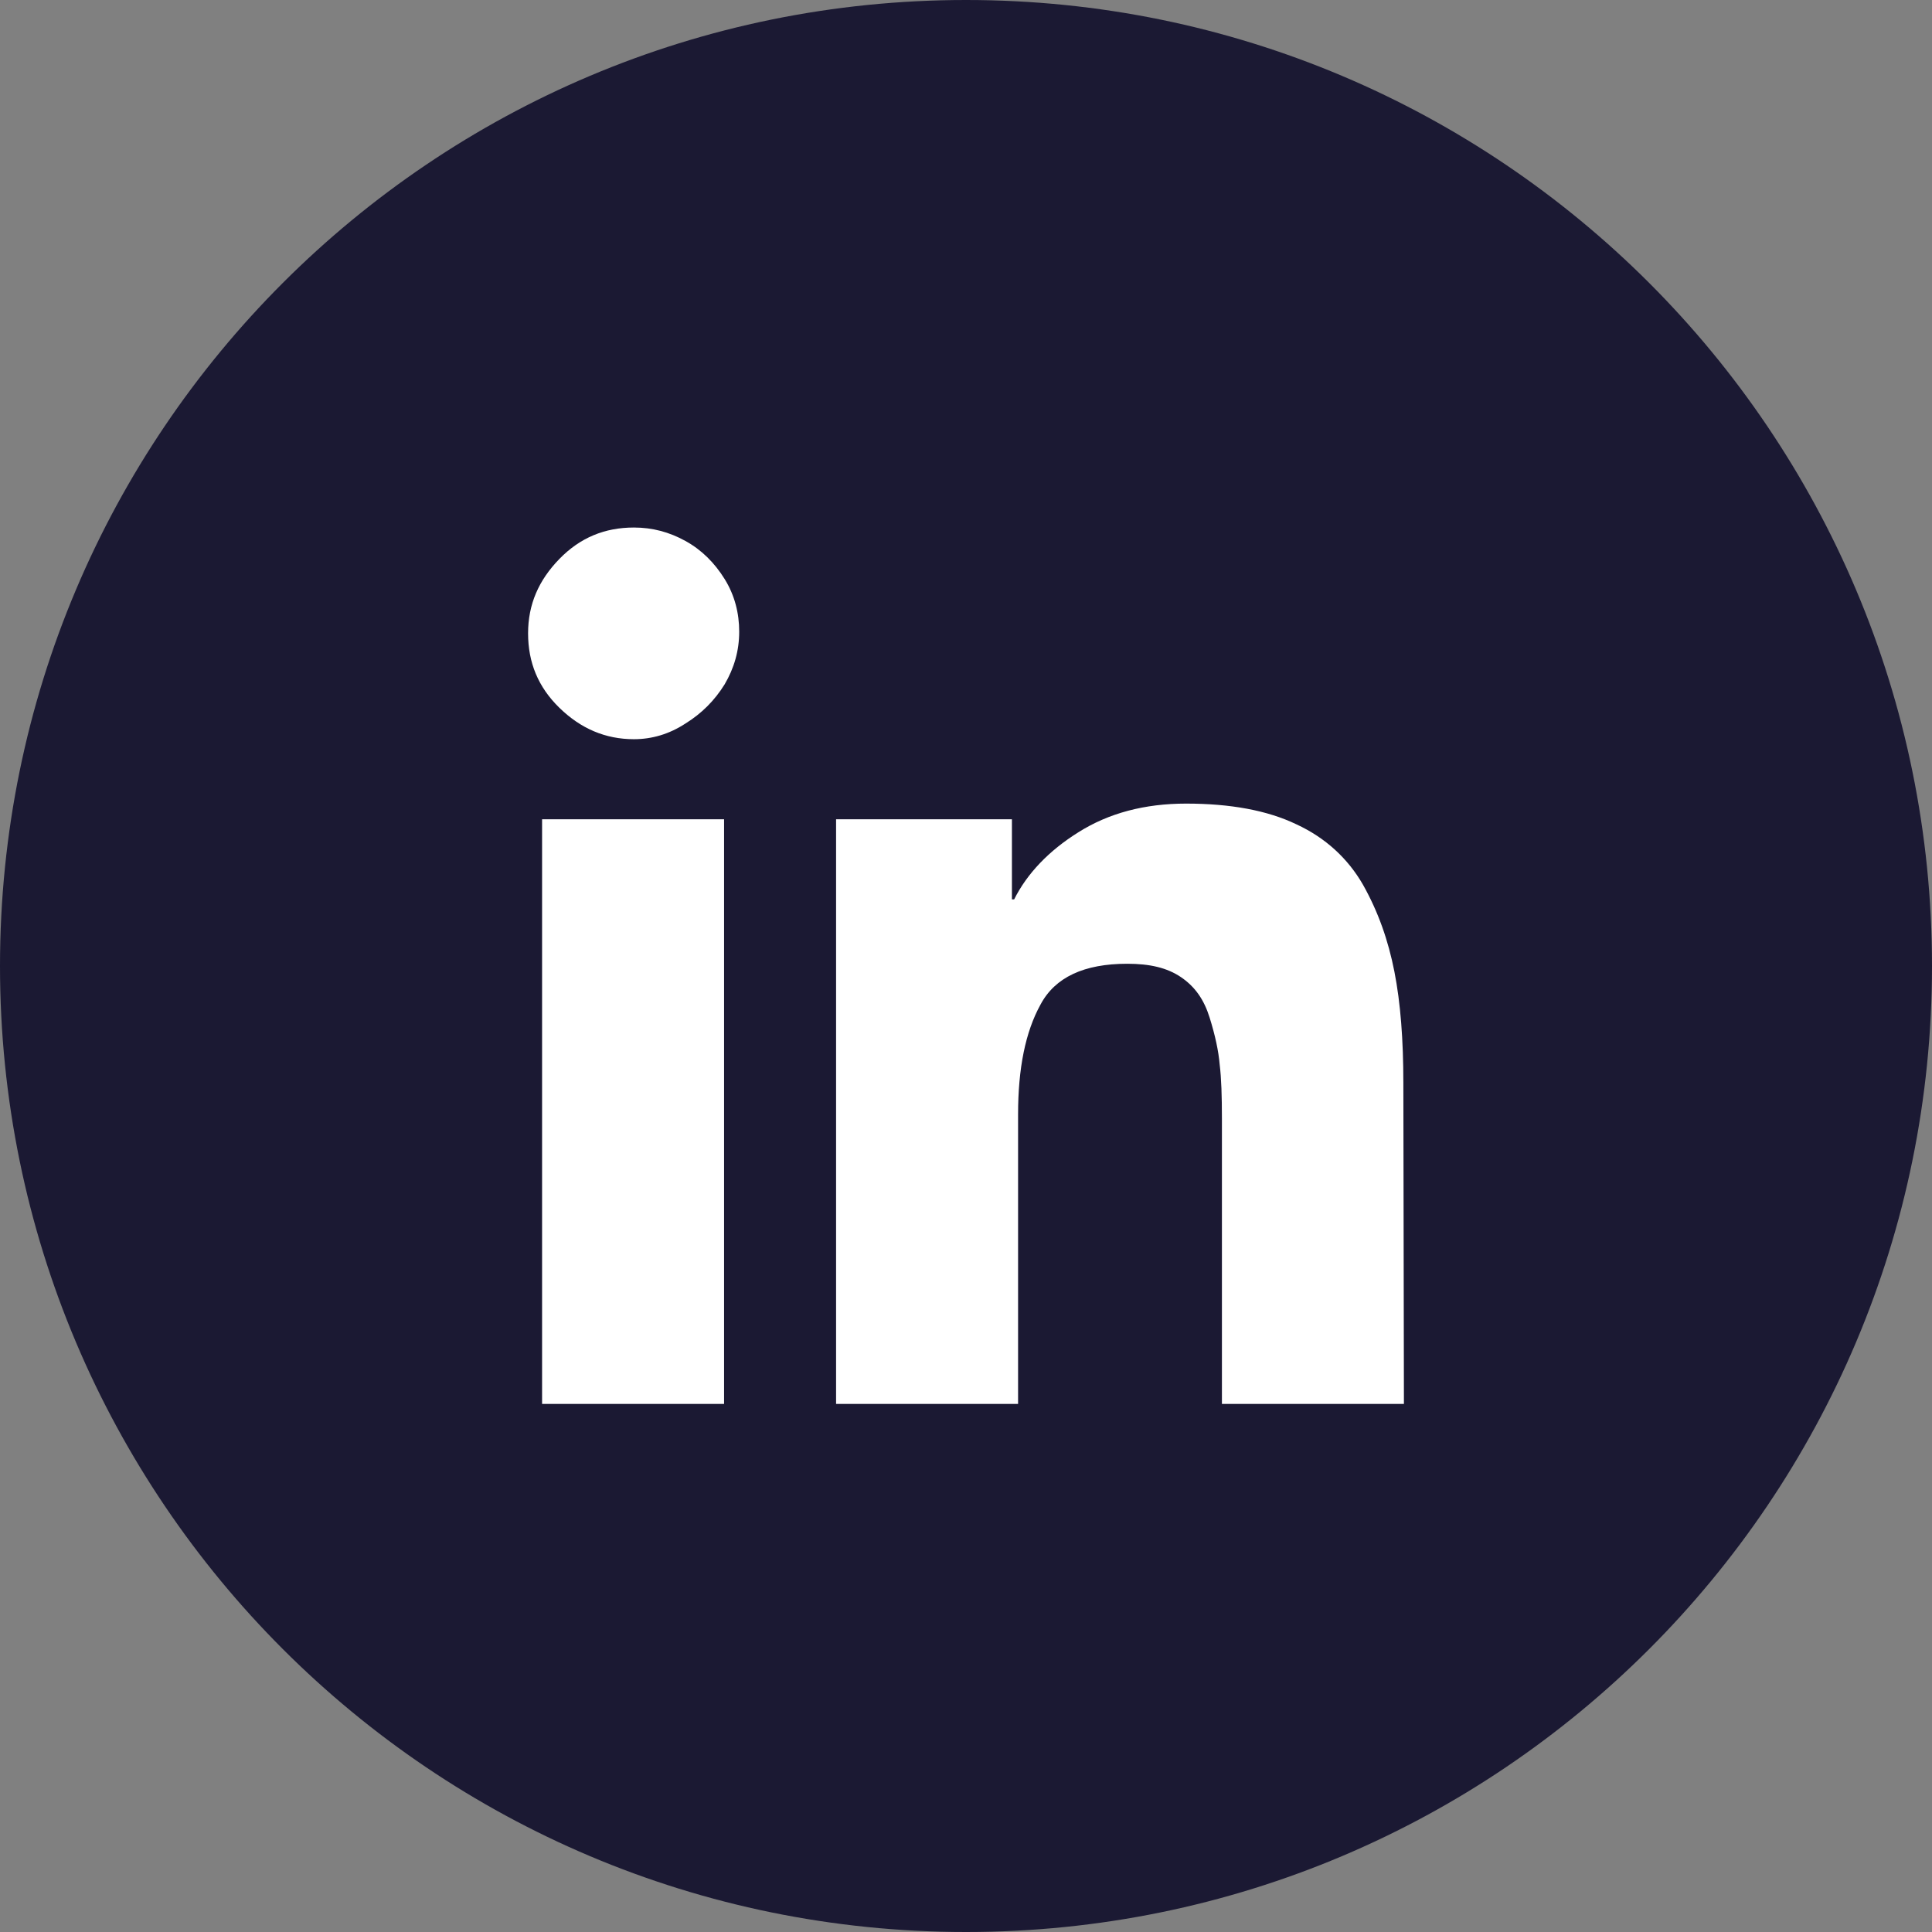
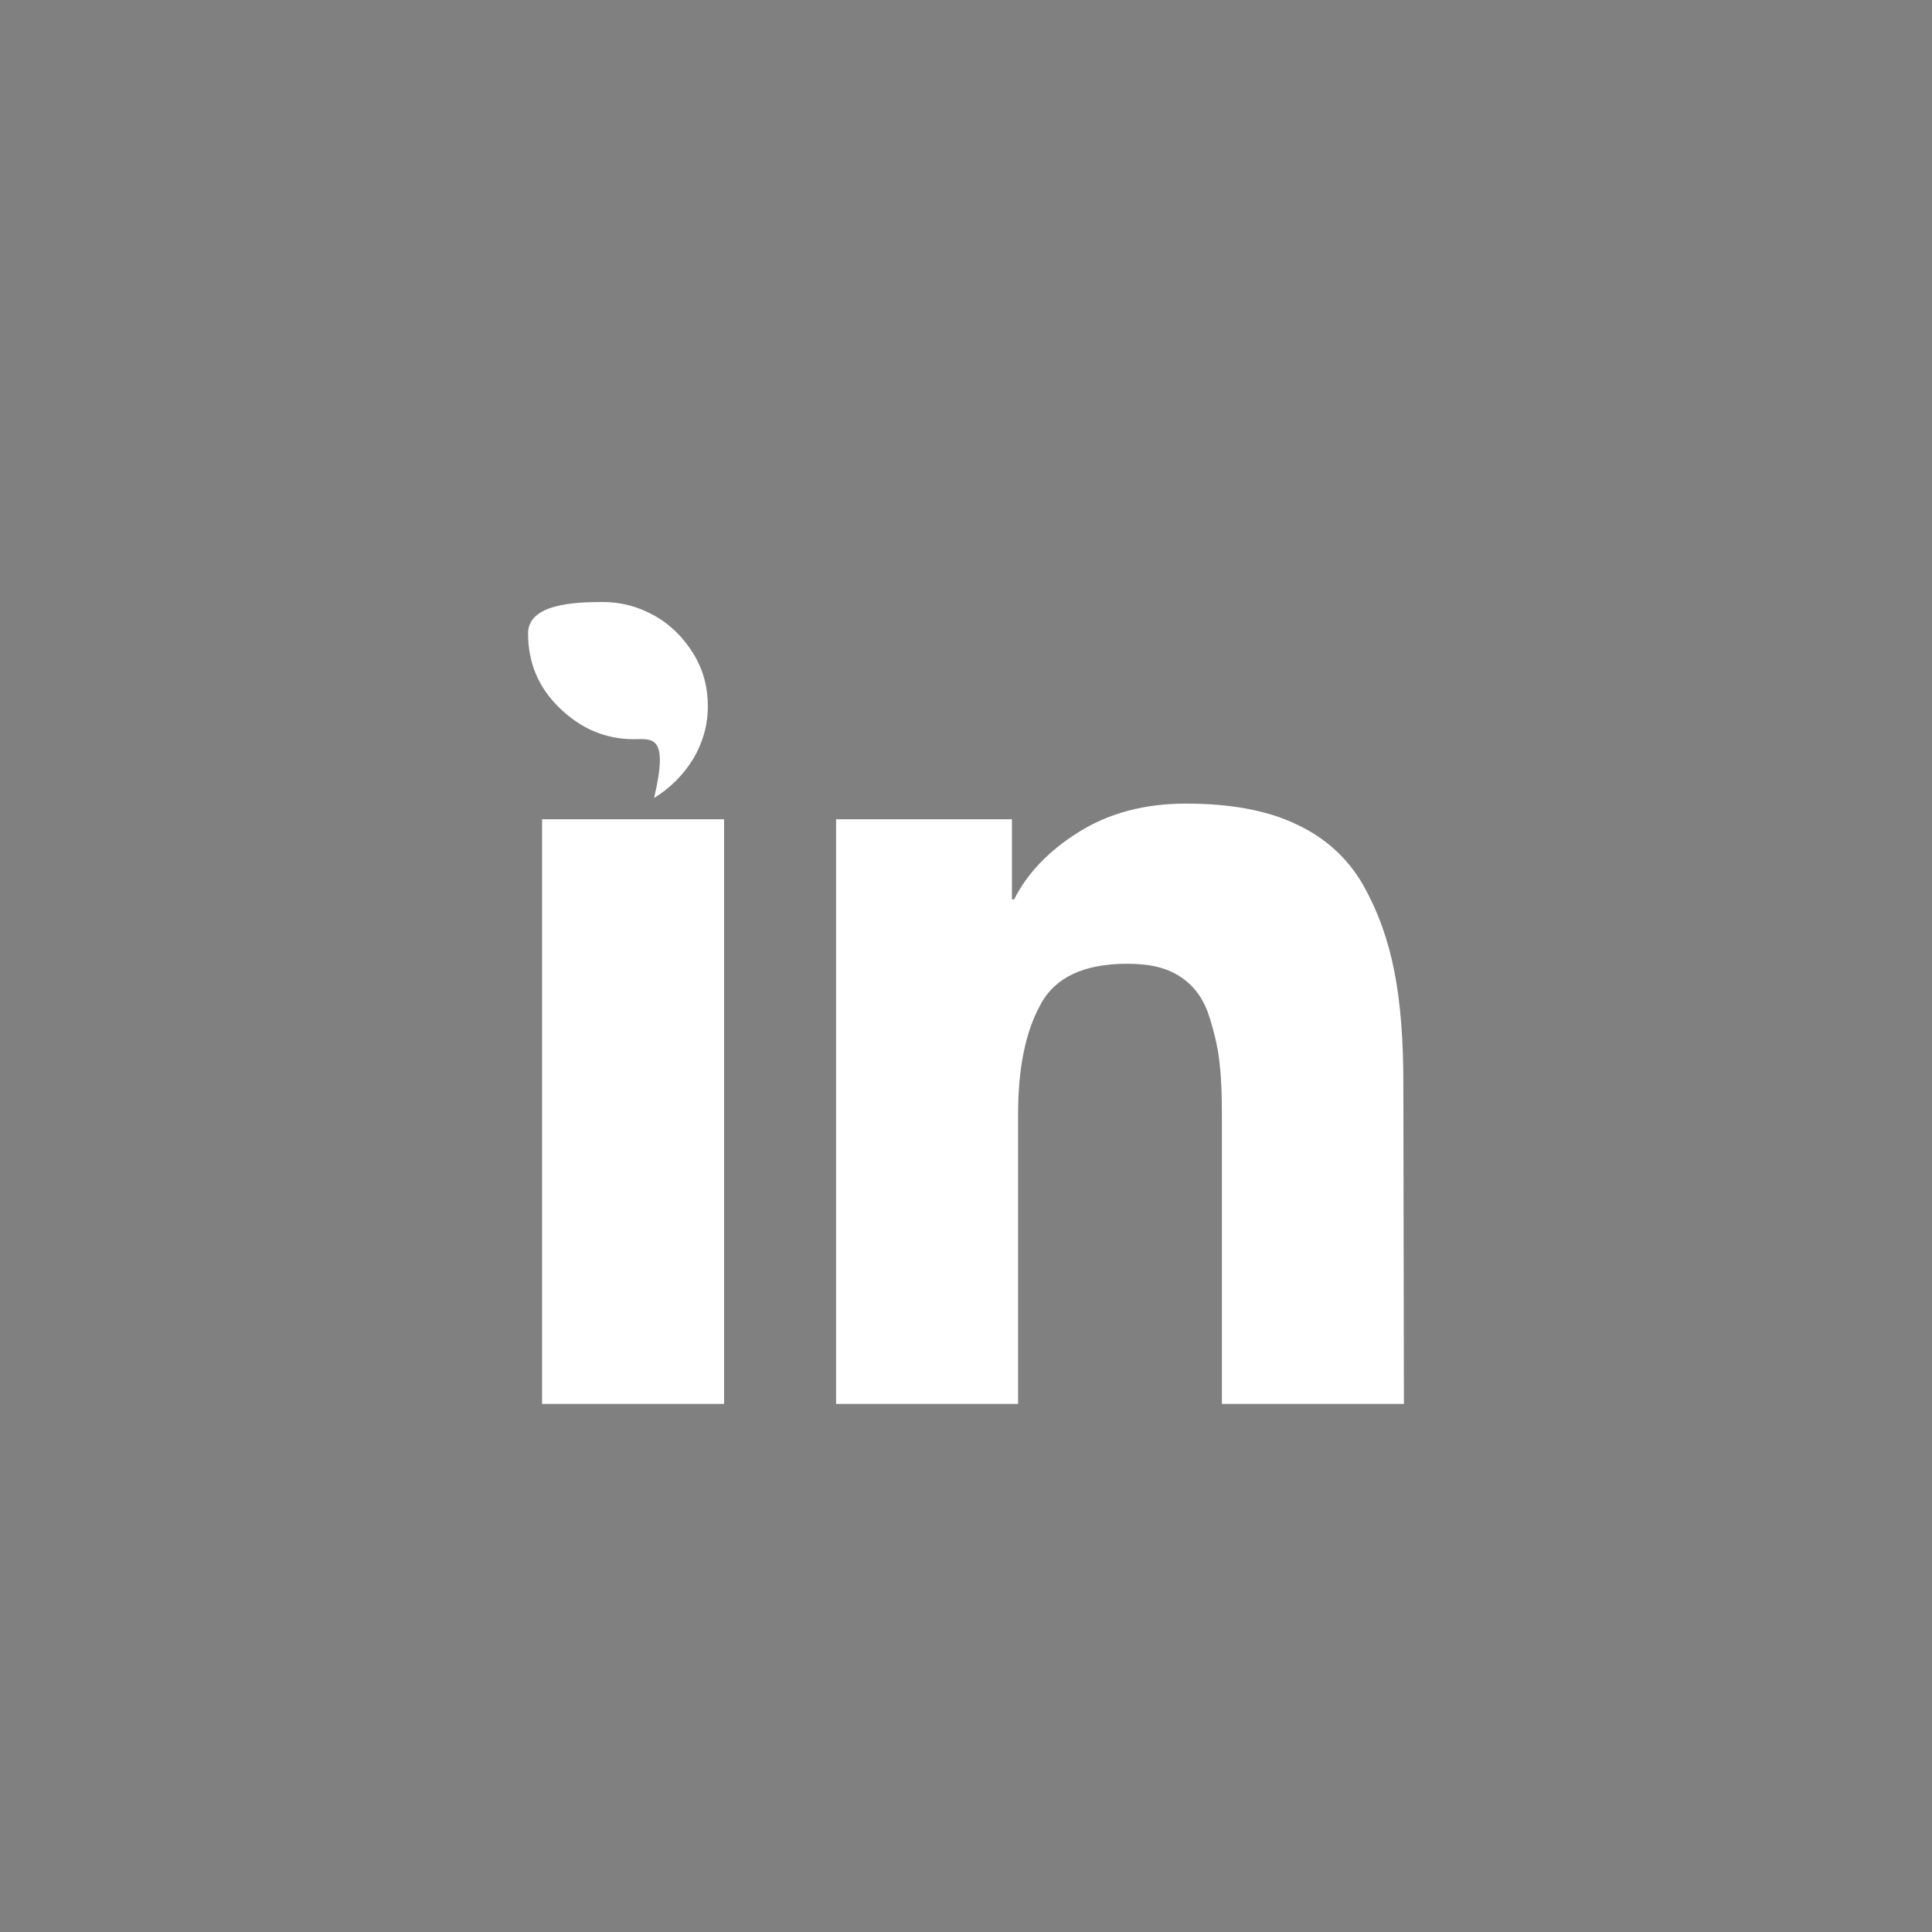
<svg xmlns="http://www.w3.org/2000/svg" version="1.1" id="Layer_1" x="0px" y="0px" viewBox="0 0 345 345" style="enable-background:new 0 0 345 345;" xml:space="preserve">
  <rect x="0" y="0" width="345" height="345" fill="#808080" stroke="none" />
  <style type="text/css">
	.st0{fill:#1B1933;}
	.st1{fill:#FFFFFF;}
</style>
-   <path class="st0" d="M172.5,0L172.5,0C77.2,0,0,77.2,0,172.5l0,0C0,267.8,77.2,345,172.5,345l0,0c95.3,0,172.5-77.2,172.5-172.5l0,0  C345,77.2,267.8,0,172.5,0z" />
  <g>
-     <path class="st1" d="M113.2,132c-5.1,0-9.5-1.9-13.3-5.6s-5.6-8.1-5.6-13.3s1.9-9.5,5.6-13.3s8.1-5.6,13.3-5.6   c3.3,0,6.3,0.8,9.2,2.4c2.9,1.6,5.2,3.9,7,6.8c1.8,2.9,2.6,6.1,2.6,9.4c0,3.4-0.9,6.5-2.6,9.4c-1.8,2.9-4.1,5.2-7,7   C119.5,131.1,116.4,132,113.2,132z M129.2,250.7H96.8V146.3h32.5V250.7z M250.7,250.7h-32.5v-51c0-3.9-0.1-7.2-0.4-9.6   c-0.2-2.4-0.8-5.2-1.8-8.4s-2.6-5.5-5.1-7.2s-5.6-2.4-9.6-2.4c-7.7,0-12.9,2.4-15.5,7.3c-2.7,4.9-4,11.4-4,19.6v51.7h-32.5V146.3   h31.4v14.3h0.4c2.3-4.6,6.2-8.7,11.5-12c5.4-3.4,11.8-5.1,19.2-5.1c7.9,0,14.5,1.2,19.7,3.7c5.2,2.4,9.2,6.1,11.9,10.8   c2.7,4.8,4.5,9.9,5.6,15.5s1.6,12.2,1.6,19.9L250.7,250.7L250.7,250.7z" />
+     <path class="st1" d="M113.2,132c-5.1,0-9.5-1.9-13.3-5.6s-5.6-8.1-5.6-13.3s8.1-5.6,13.3-5.6   c3.3,0,6.3,0.8,9.2,2.4c2.9,1.6,5.2,3.9,7,6.8c1.8,2.9,2.6,6.1,2.6,9.4c0,3.4-0.9,6.5-2.6,9.4c-1.8,2.9-4.1,5.2-7,7   C119.5,131.1,116.4,132,113.2,132z M129.2,250.7H96.8V146.3h32.5V250.7z M250.7,250.7h-32.5v-51c0-3.9-0.1-7.2-0.4-9.6   c-0.2-2.4-0.8-5.2-1.8-8.4s-2.6-5.5-5.1-7.2s-5.6-2.4-9.6-2.4c-7.7,0-12.9,2.4-15.5,7.3c-2.7,4.9-4,11.4-4,19.6v51.7h-32.5V146.3   h31.4v14.3h0.4c2.3-4.6,6.2-8.7,11.5-12c5.4-3.4,11.8-5.1,19.2-5.1c7.9,0,14.5,1.2,19.7,3.7c5.2,2.4,9.2,6.1,11.9,10.8   c2.7,4.8,4.5,9.9,5.6,15.5s1.6,12.2,1.6,19.9L250.7,250.7L250.7,250.7z" />
  </g>
</svg>